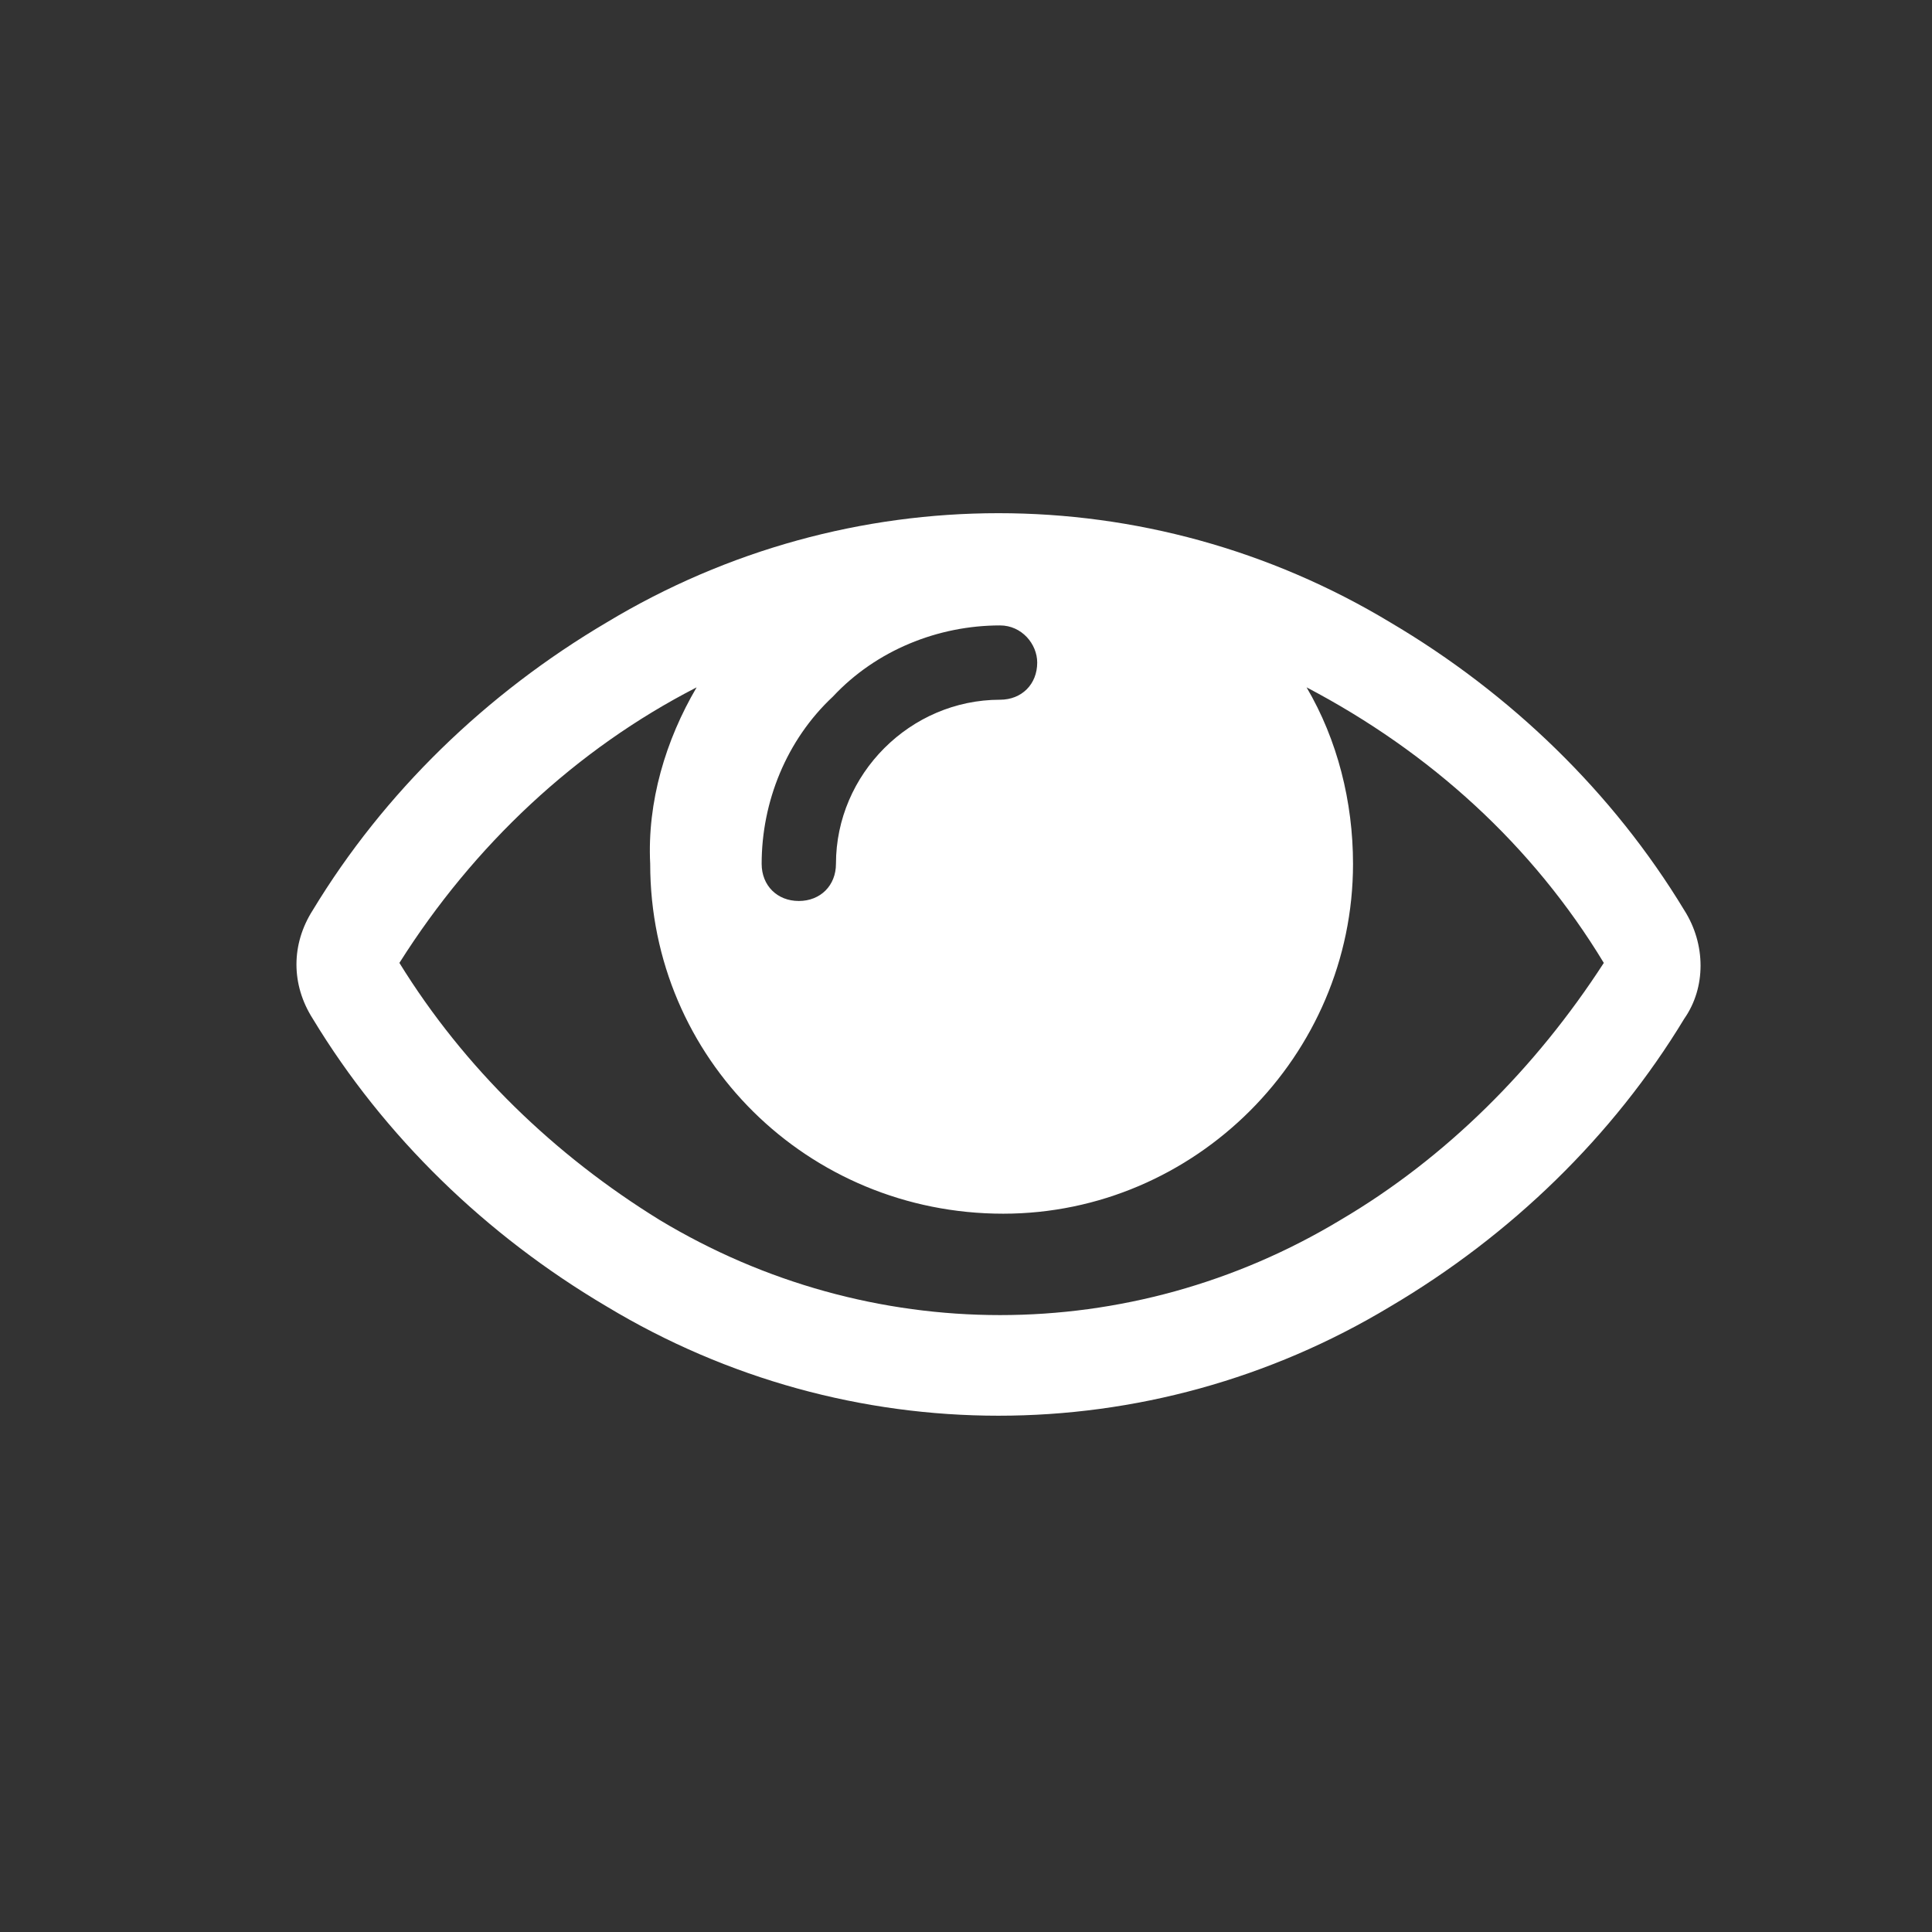
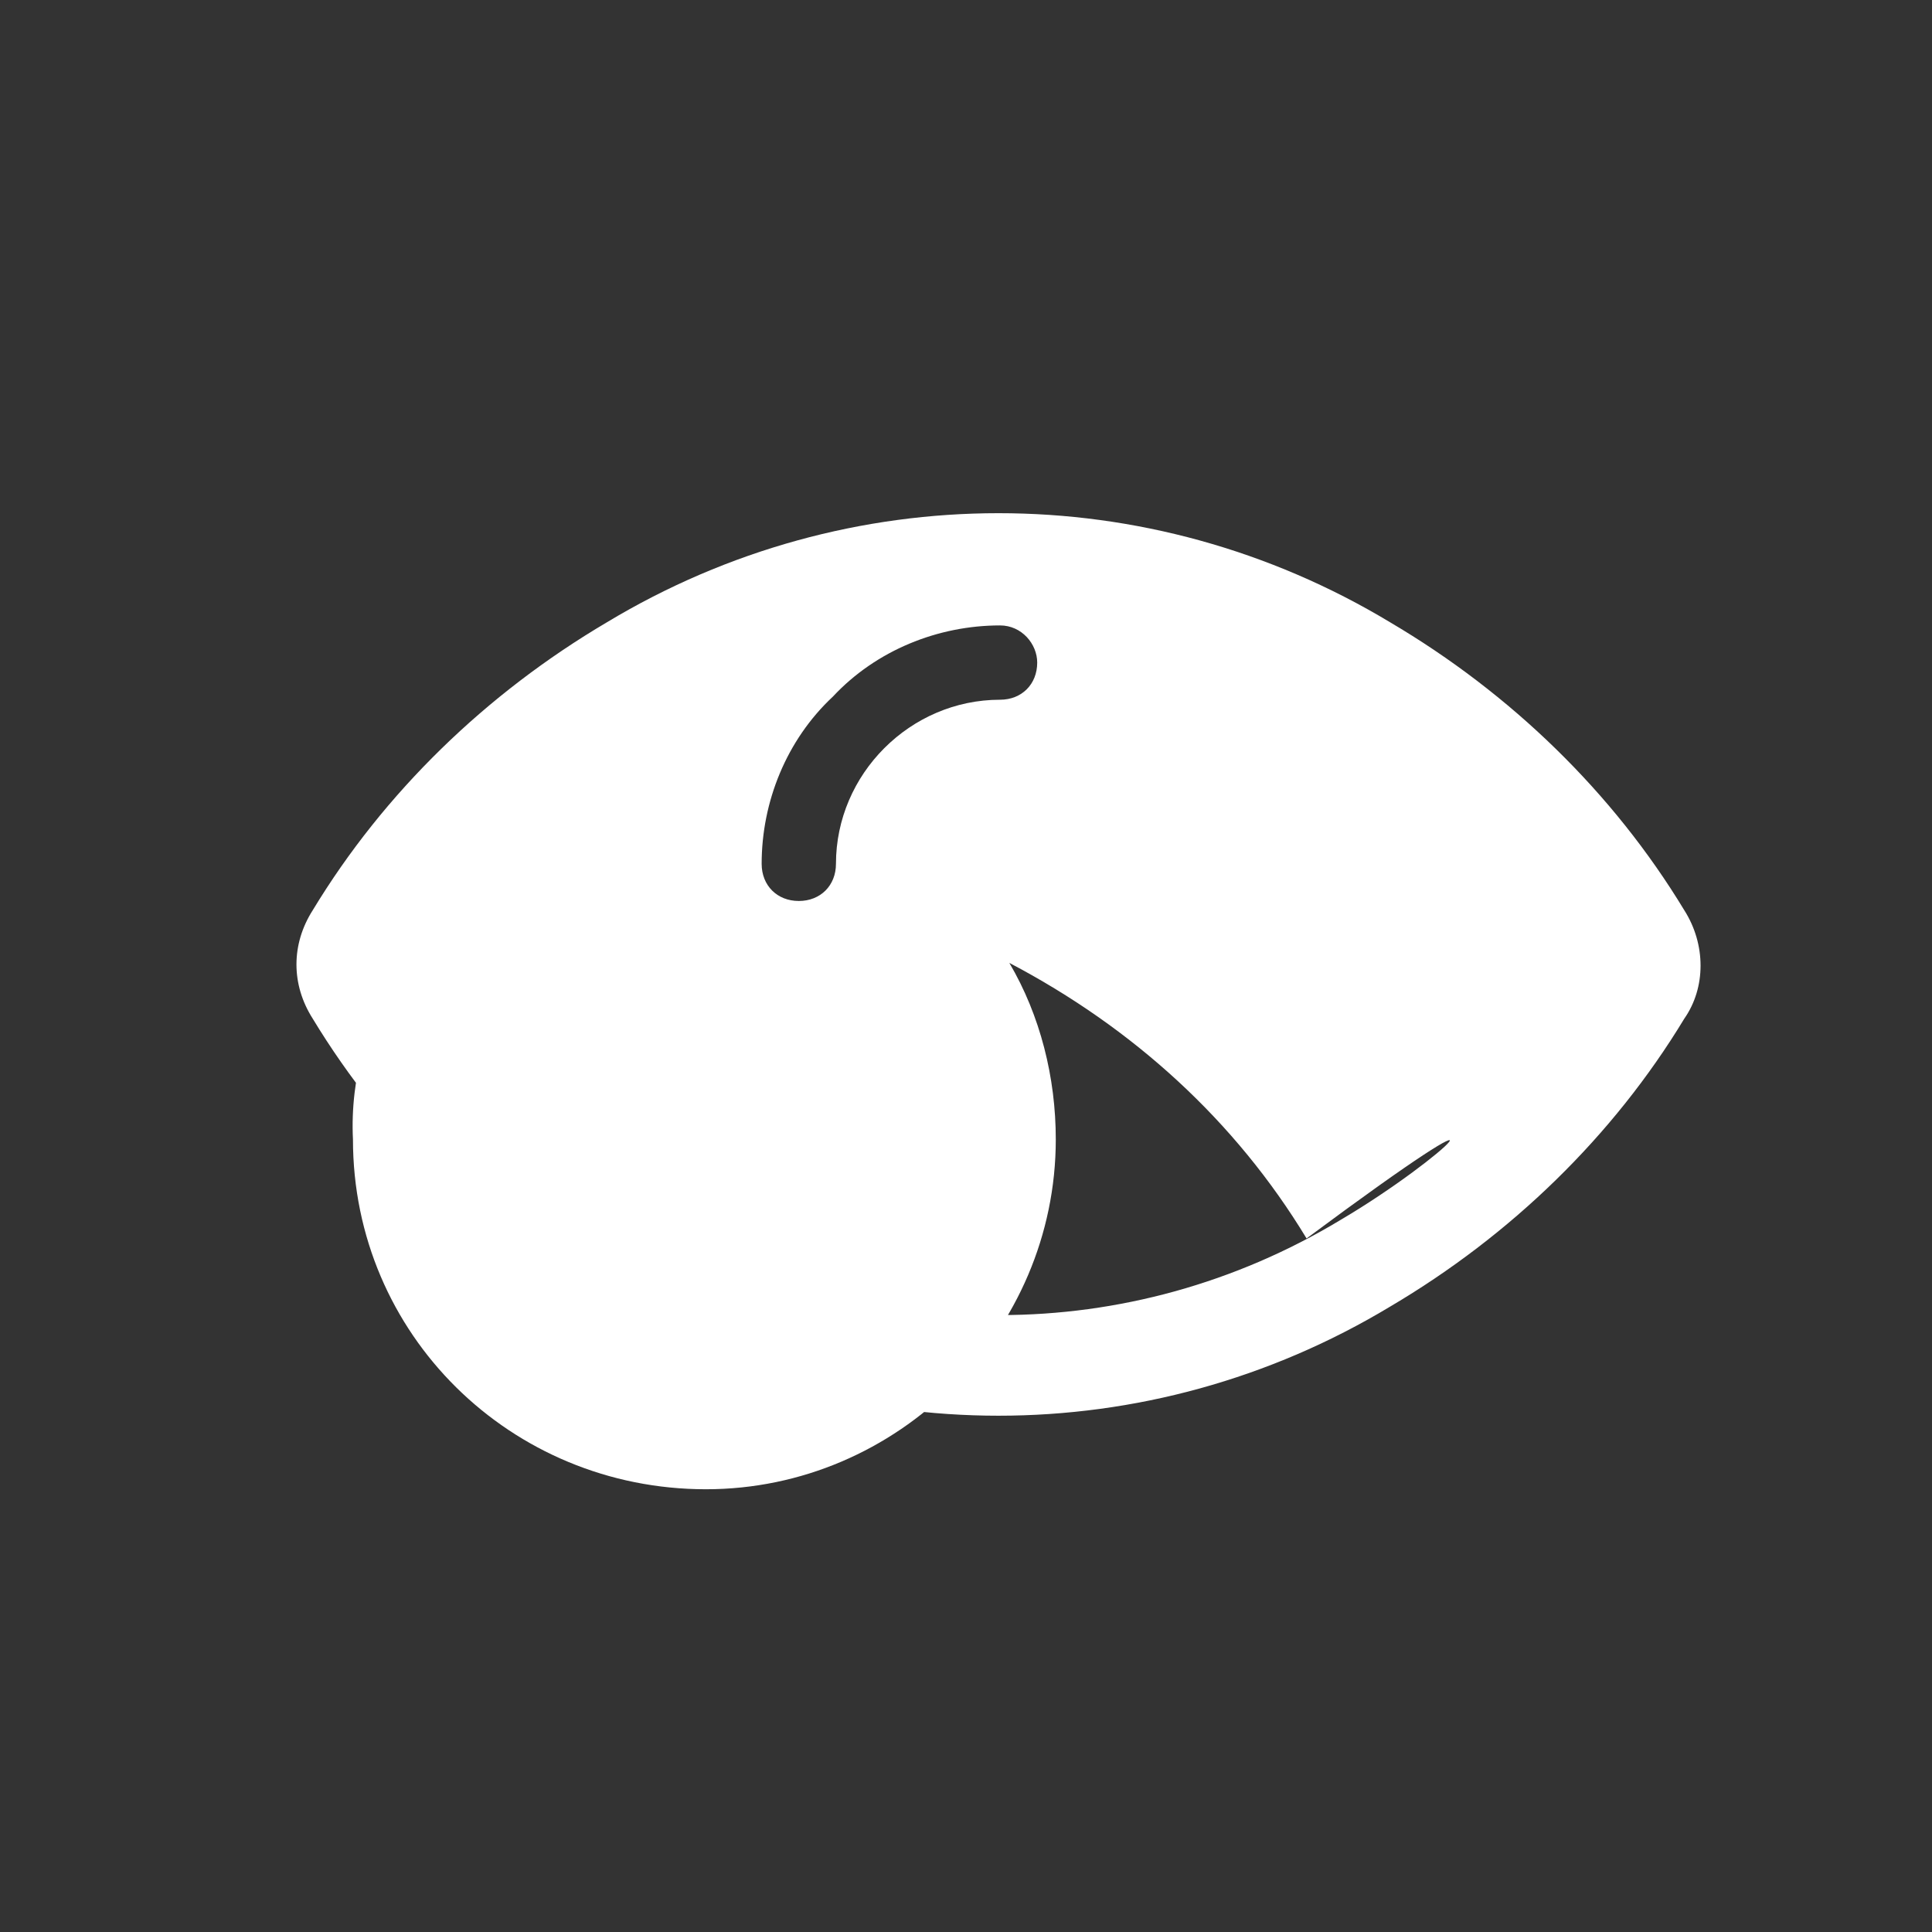
<svg xmlns="http://www.w3.org/2000/svg" version="1.1" id="レイヤー_3のコピー_2" x="0px" y="0px" viewBox="0 0 62.4 62.4" style="enable-background:new 0 0 62.4 62.4;" xml:space="preserve">
  <rect x="0" y="0" width="62.4" height="62.4" fill="#333333" stroke="none" />
  <style type="text/css">
	.st0{fill:#FFFFFF;}
</style>
  <title>icon-sol12</title>
-   <path class="st0" d="M54.4,29.4c-2.3-3.8-5.6-7-9.5-9.3c-7.8-4.7-17.5-4.7-25.3,0c-3.9,2.3-7.2,5.5-9.5,9.3c-0.7,1.1-0.7,2.4,0,3.5  c2.3,3.8,5.6,7,9.5,9.3c7.8,4.7,17.5,4.7,25.3,0c3.9-2.3,7.2-5.5,9.5-9.3C55.1,31.9,55.1,30.5,54.4,29.4z M26.9,22.5  c1.4-1.5,3.4-2.3,5.4-2.3c0.7,0,1.2,0.6,1.2,1.2c0,0.7-0.5,1.2-1.2,1.2c-2.9,0-5.3,2.4-5.3,5.3c0,0.7-0.5,1.2-1.2,1.2  s-1.2-0.5-1.2-1.2C24.6,25.9,25.4,23.9,26.9,22.5z M43.3,39.4c-6.8,4.1-15.2,4.1-22,0c-3.4-2.1-6.3-4.9-8.4-8.3  c2.4-3.8,5.7-6.9,9.6-8.9c-1,1.7-1.6,3.7-1.5,5.7c0,6.3,5.1,11.3,11.4,11.3c6.2,0,11.3-5.1,11.3-11.3c0-2-0.5-4-1.5-5.7  c4,2.1,7.3,5.1,9.6,8.9C49.6,34.5,46.7,37.4,43.3,39.4L43.3,39.4z" />
+   <path class="st0" d="M54.4,29.4c-2.3-3.8-5.6-7-9.5-9.3c-7.8-4.7-17.5-4.7-25.3,0c-3.9,2.3-7.2,5.5-9.5,9.3c-0.7,1.1-0.7,2.4,0,3.5  c2.3,3.8,5.6,7,9.5,9.3c7.8,4.7,17.5,4.7,25.3,0c3.9-2.3,7.2-5.5,9.5-9.3C55.1,31.9,55.1,30.5,54.4,29.4z M26.9,22.5  c1.4-1.5,3.4-2.3,5.4-2.3c0.7,0,1.2,0.6,1.2,1.2c0,0.7-0.5,1.2-1.2,1.2c-2.9,0-5.3,2.4-5.3,5.3c0,0.7-0.5,1.2-1.2,1.2  s-1.2-0.5-1.2-1.2C24.6,25.9,25.4,23.9,26.9,22.5z M43.3,39.4c-6.8,4.1-15.2,4.1-22,0c-3.4-2.1-6.3-4.9-8.4-8.3  c-1,1.7-1.6,3.7-1.5,5.7c0,6.3,5.1,11.3,11.4,11.3c6.2,0,11.3-5.1,11.3-11.3c0-2-0.5-4-1.5-5.7  c4,2.1,7.3,5.1,9.6,8.9C49.6,34.5,46.7,37.4,43.3,39.4L43.3,39.4z" />
</svg>